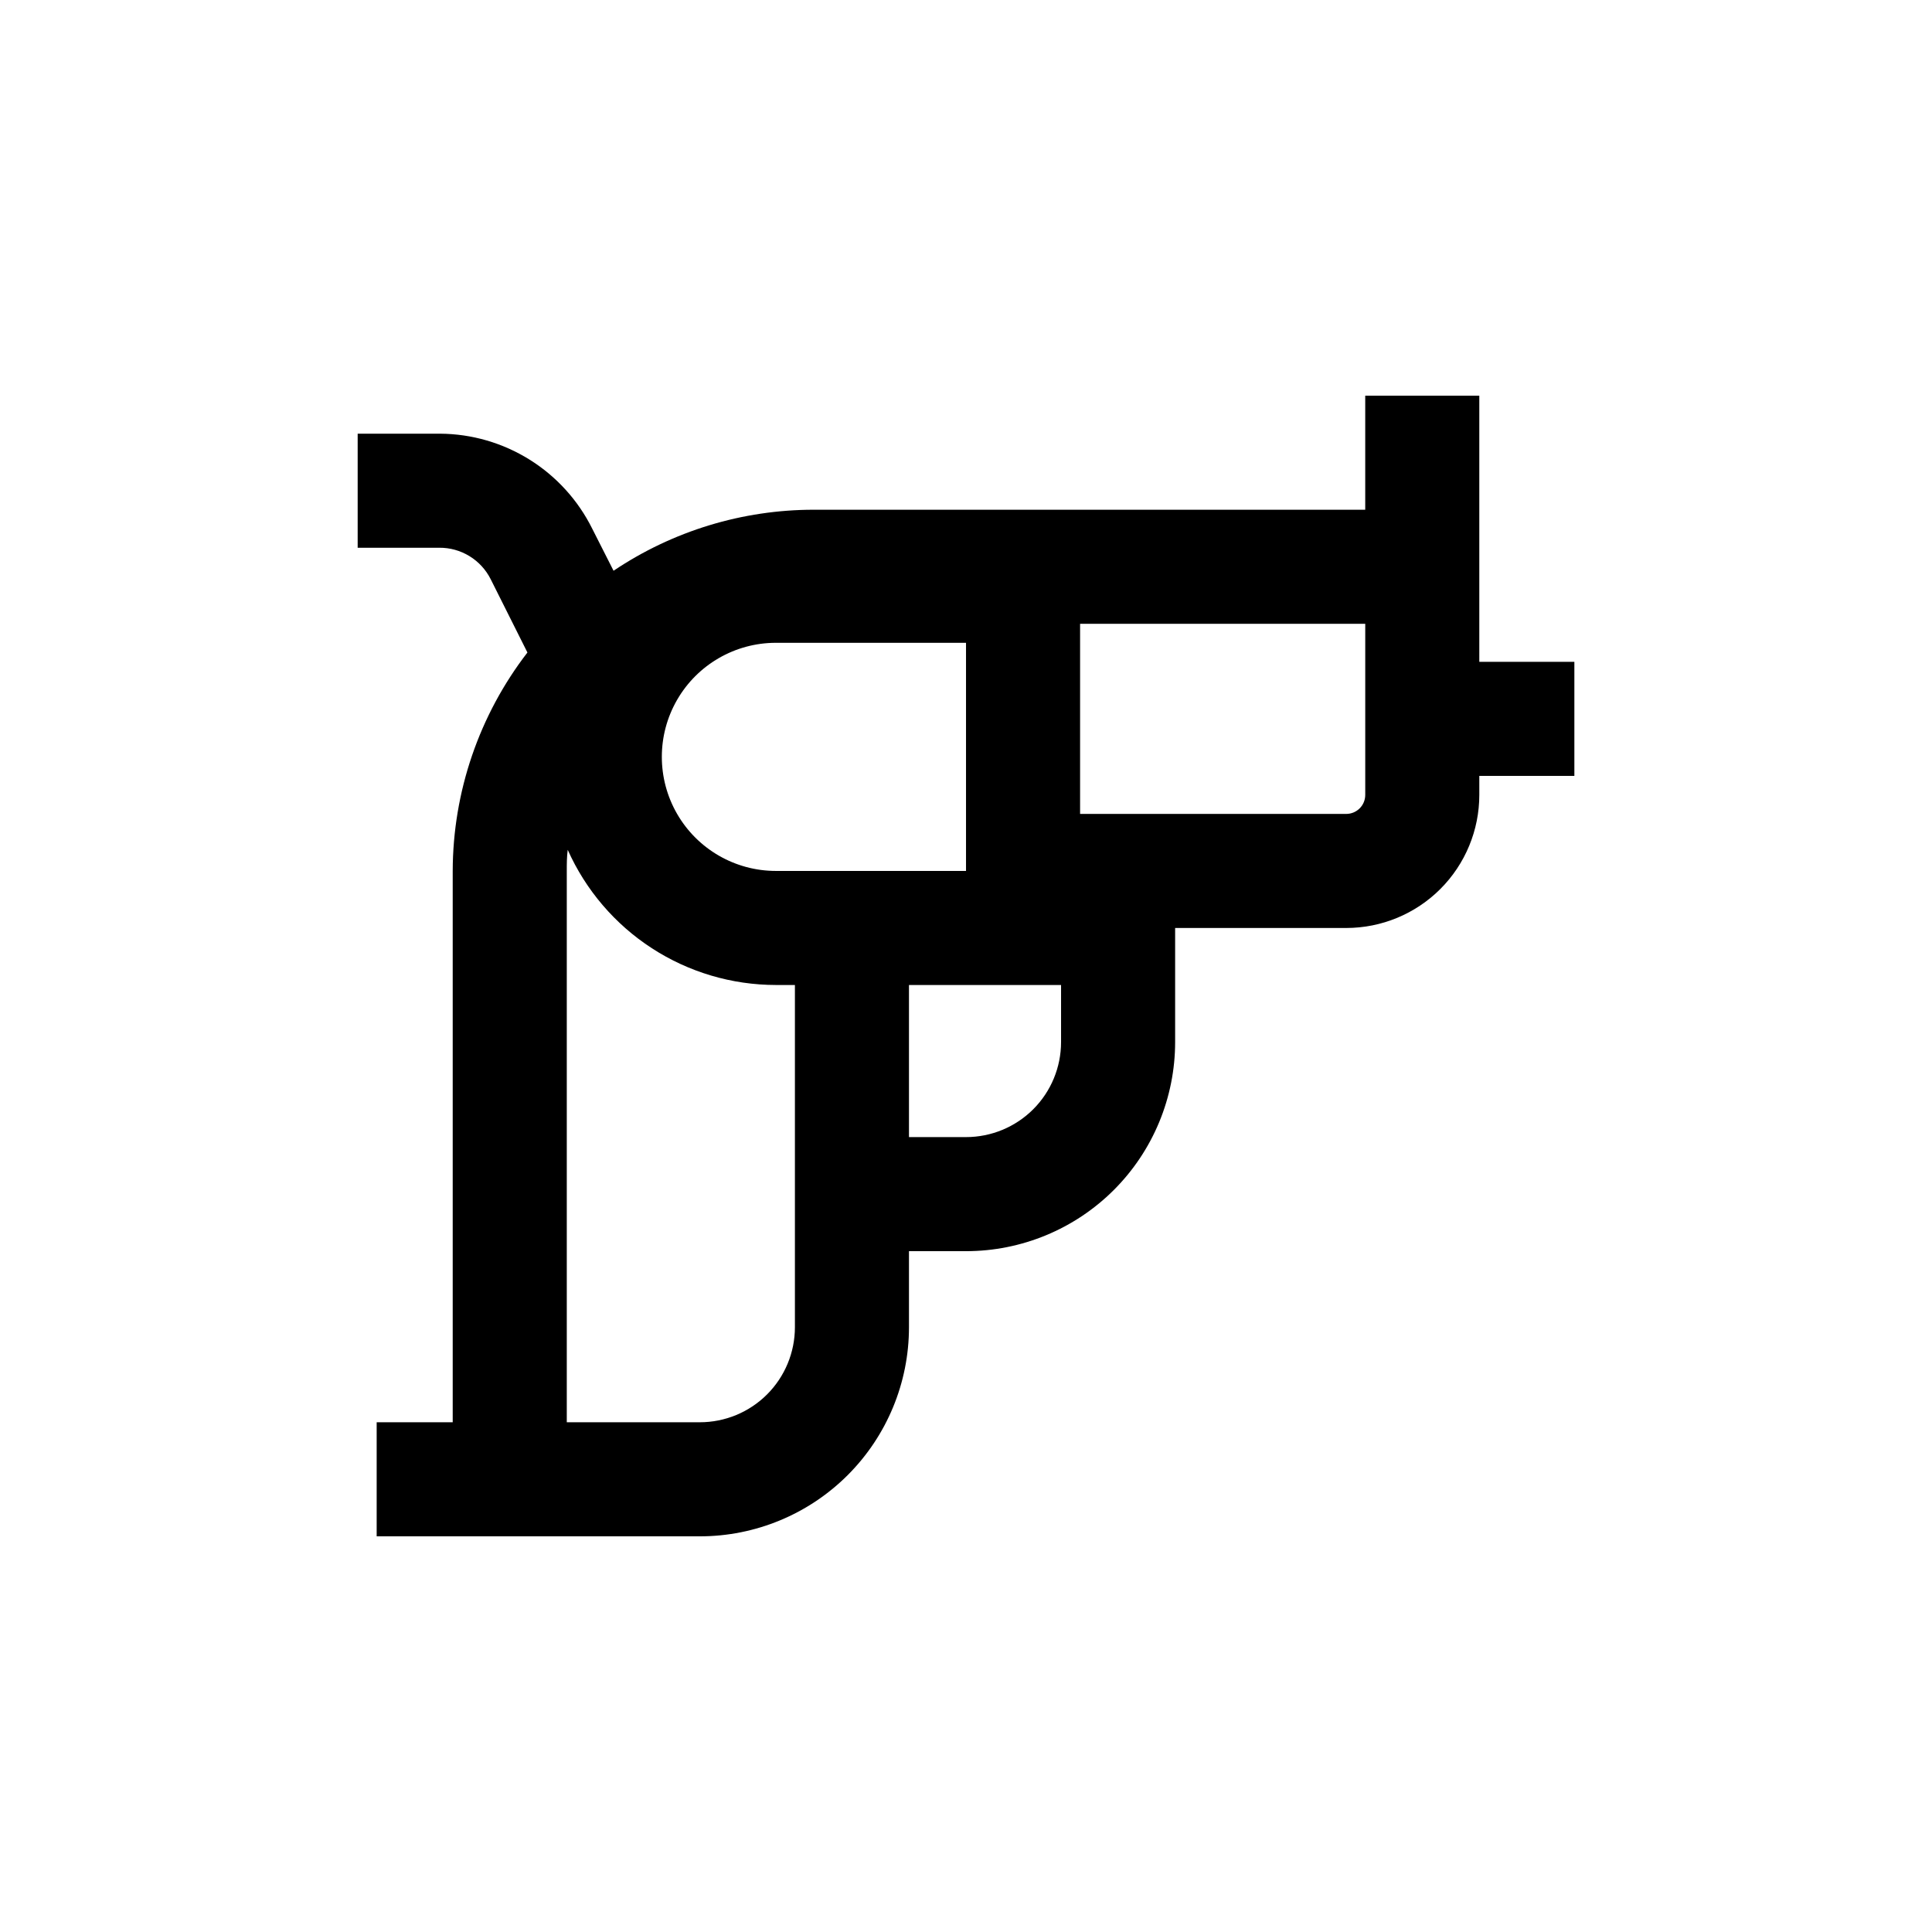
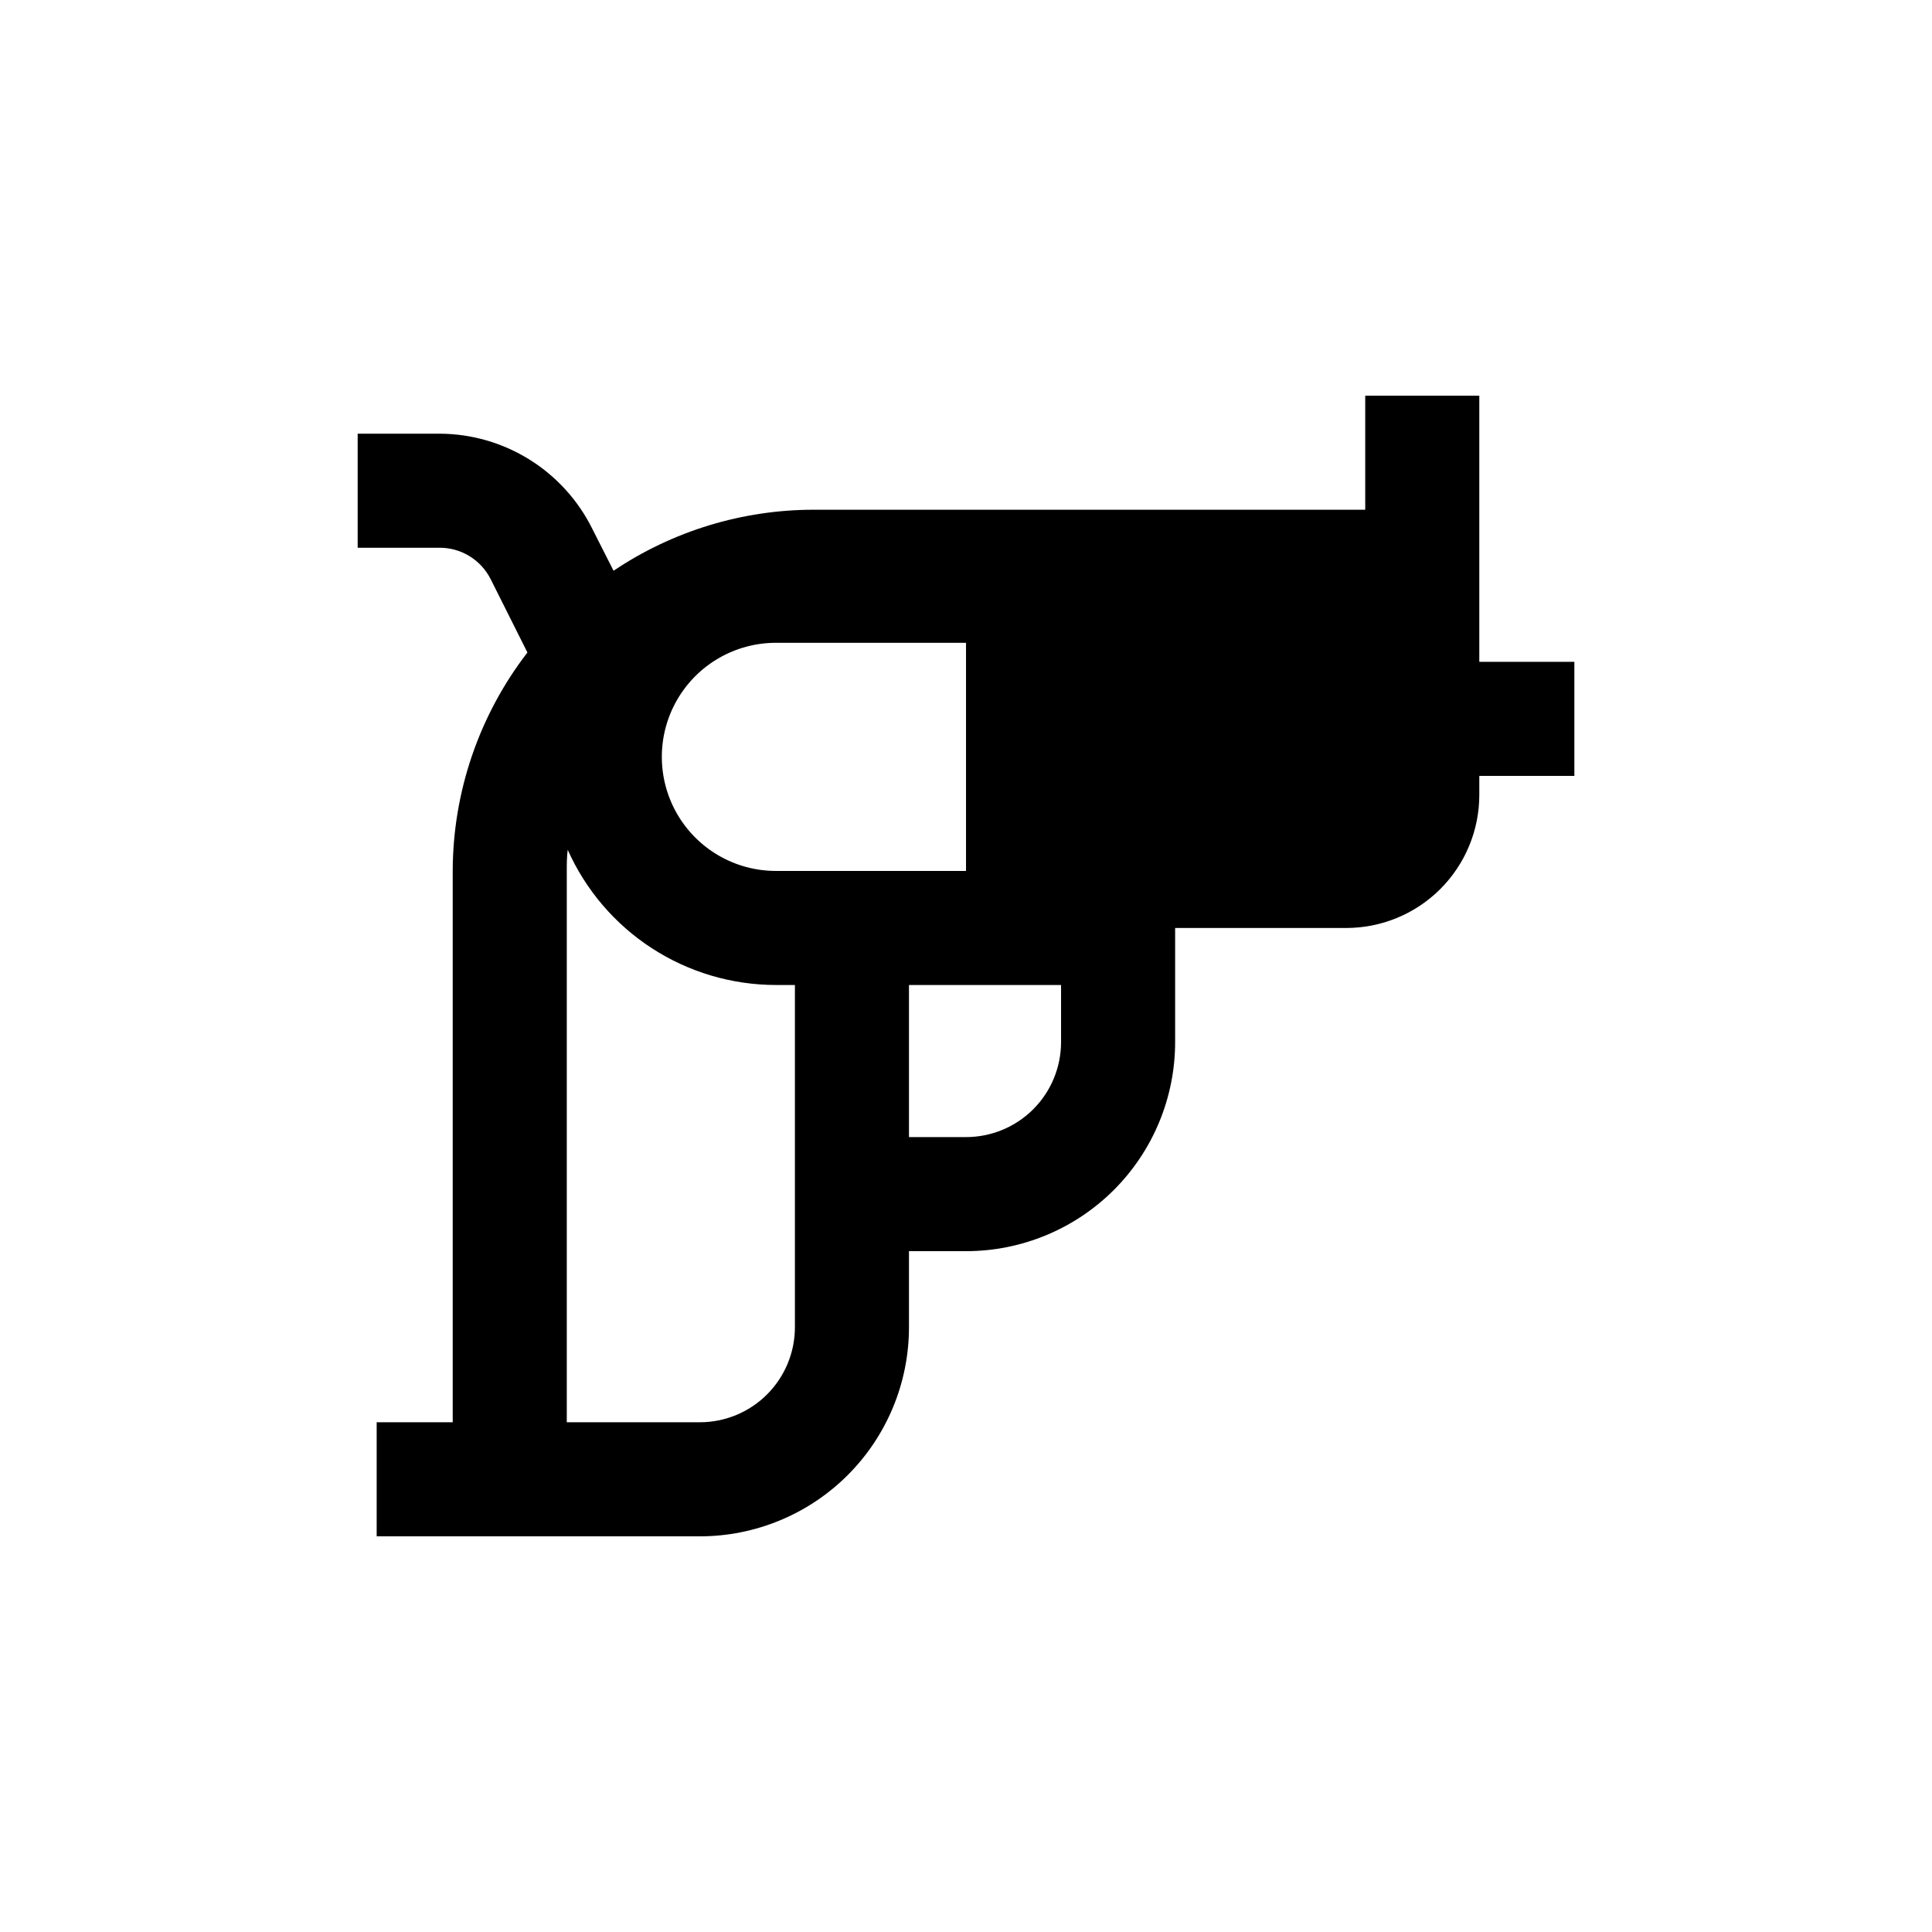
<svg xmlns="http://www.w3.org/2000/svg" fill="#000000" width="800px" height="800px" version="1.1" viewBox="144 144 512 512">
-   <path d="m536.03 309.31v-60.457h-30.23v30.23h-146.1c-18.914-0.008-37.402 5.621-53.102 16.172l-5.644-11.137c-3.731-7.516-9.473-13.852-16.586-18.297-7.117-4.449-15.328-6.836-23.719-6.891h-21.863v30.23h21.613v-0.004c2.828-0.023 5.609 0.746 8.023 2.227 2.414 1.477 4.363 3.606 5.629 6.137l9.723 19.398c-12.793 16.586-19.754 36.938-19.801 57.887v146.11h-20.152v30.23l85.648-0.004c14.699 0 28.793-5.84 39.188-16.23 10.395-10.395 16.23-24.488 16.23-39.188v-20.152h15.117c14.695 0 28.793-5.84 39.188-16.23 10.391-10.395 16.23-24.492 16.23-39.188v-30.23h45.344c9.352 0 18.32-3.715 24.938-10.328 6.613-6.613 10.328-15.586 10.328-24.938v-5.039h25.191v-30.227h-25.191zm-186.41 65.496c-10.801 0-20.777-5.762-26.18-15.113-5.398-9.355-5.398-20.879 0-30.23 5.402-9.352 15.379-15.113 26.18-15.113h50.383v60.457zm-20.152 146.11h-35.266v-146.11c0-1.863 0-3.727 0.25-5.594 4.758 10.66 12.496 19.715 22.285 26.07 9.793 6.356 21.211 9.742 32.883 9.75h5.039v90.688c0 6.68-2.656 13.09-7.379 17.812s-11.133 7.379-17.812 7.379zm70.535-75.574h-15.117v-40.305h40.305v15.117c0 6.68-2.652 13.086-7.375 17.812-4.727 4.723-11.133 7.375-17.812 7.375zm105.8-90.684c0 1.336-0.527 2.617-1.473 3.562-0.945 0.945-2.227 1.477-3.562 1.477h-70.535v-50.383h75.57z" />
+   <path d="m536.03 309.31v-60.457h-30.23v30.23h-146.1c-18.914-0.008-37.402 5.621-53.102 16.172l-5.644-11.137c-3.731-7.516-9.473-13.852-16.586-18.297-7.117-4.449-15.328-6.836-23.719-6.891h-21.863v30.23h21.613v-0.004c2.828-0.023 5.609 0.746 8.023 2.227 2.414 1.477 4.363 3.606 5.629 6.137l9.723 19.398c-12.793 16.586-19.754 36.938-19.801 57.887v146.11h-20.152v30.23l85.648-0.004c14.699 0 28.793-5.84 39.188-16.23 10.395-10.395 16.23-24.488 16.23-39.188v-20.152h15.117c14.695 0 28.793-5.84 39.188-16.23 10.391-10.395 16.23-24.492 16.23-39.188v-30.23h45.344c9.352 0 18.32-3.715 24.938-10.328 6.613-6.613 10.328-15.586 10.328-24.938v-5.039h25.191v-30.227h-25.191zm-186.41 65.496c-10.801 0-20.777-5.762-26.18-15.113-5.398-9.355-5.398-20.879 0-30.23 5.402-9.352 15.379-15.113 26.18-15.113h50.383v60.457zm-20.152 146.11h-35.266v-146.11c0-1.863 0-3.727 0.25-5.594 4.758 10.66 12.496 19.715 22.285 26.07 9.793 6.356 21.211 9.742 32.883 9.75h5.039v90.688c0 6.68-2.656 13.09-7.379 17.812s-11.133 7.379-17.812 7.379zm70.535-75.574h-15.117v-40.305h40.305v15.117c0 6.68-2.652 13.086-7.375 17.812-4.727 4.723-11.133 7.375-17.812 7.375zm105.8-90.684c0 1.336-0.527 2.617-1.473 3.562-0.945 0.945-2.227 1.477-3.562 1.477h-70.535h75.57z" />
</svg>